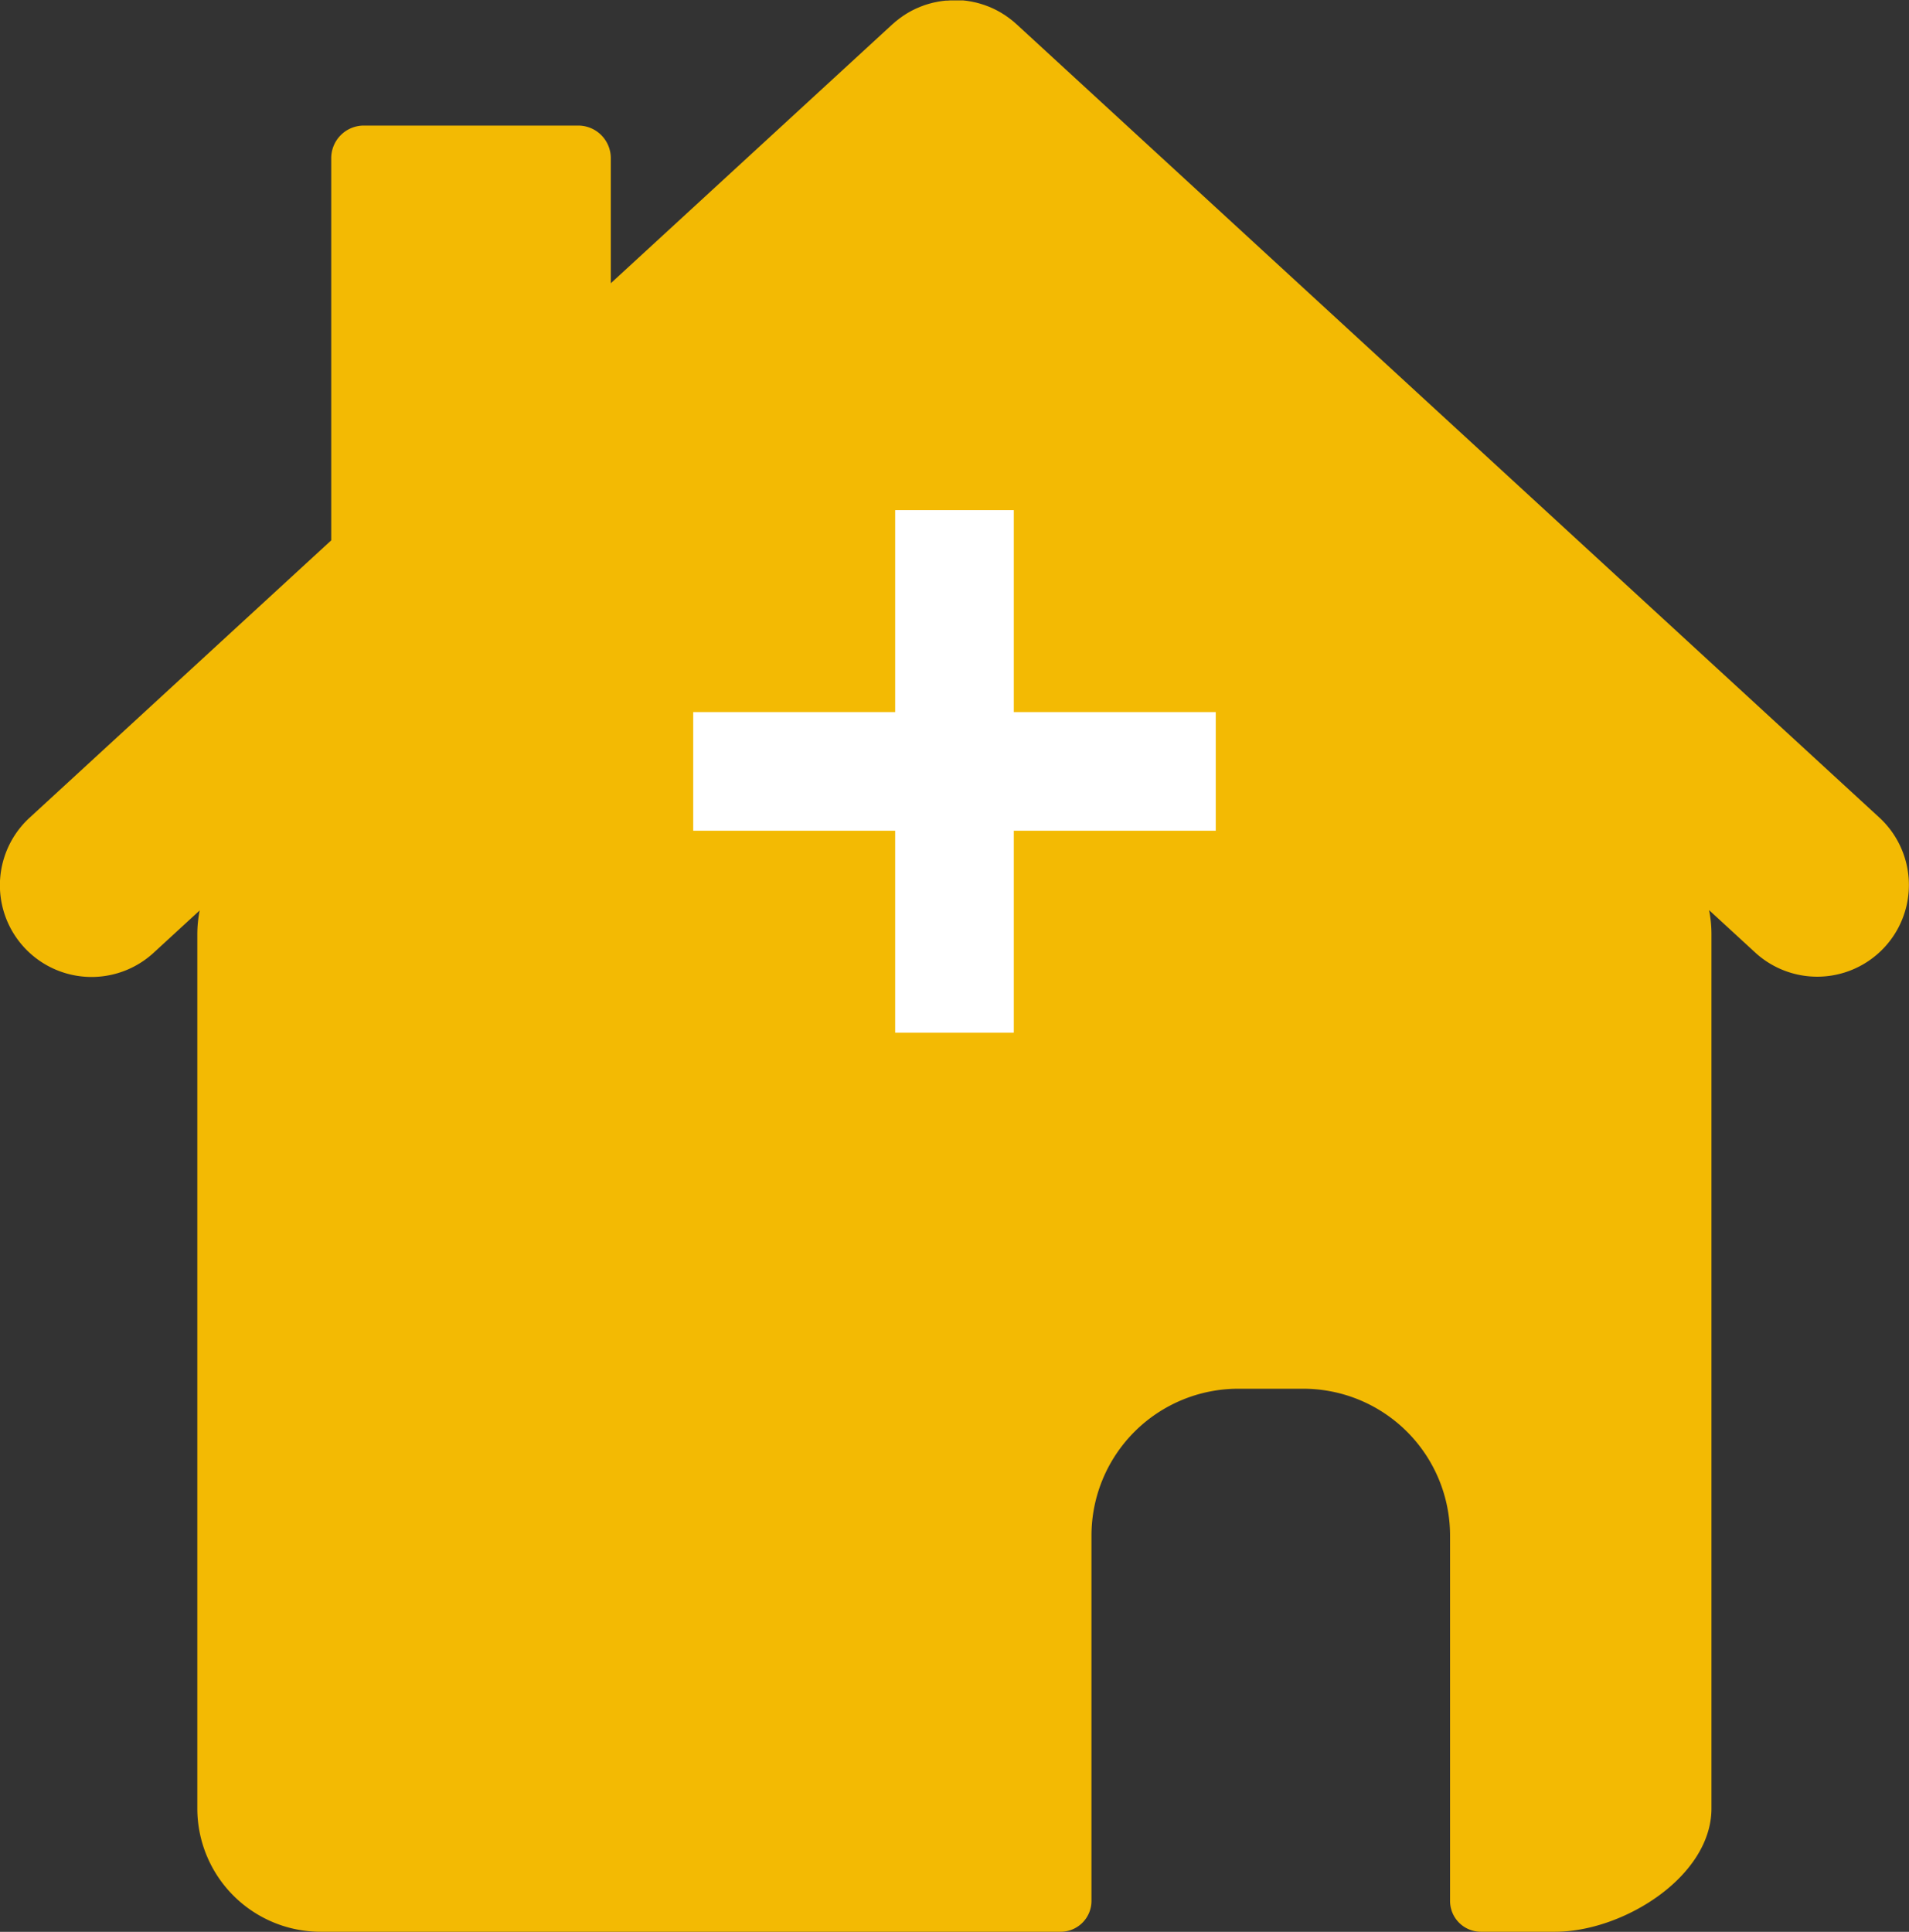
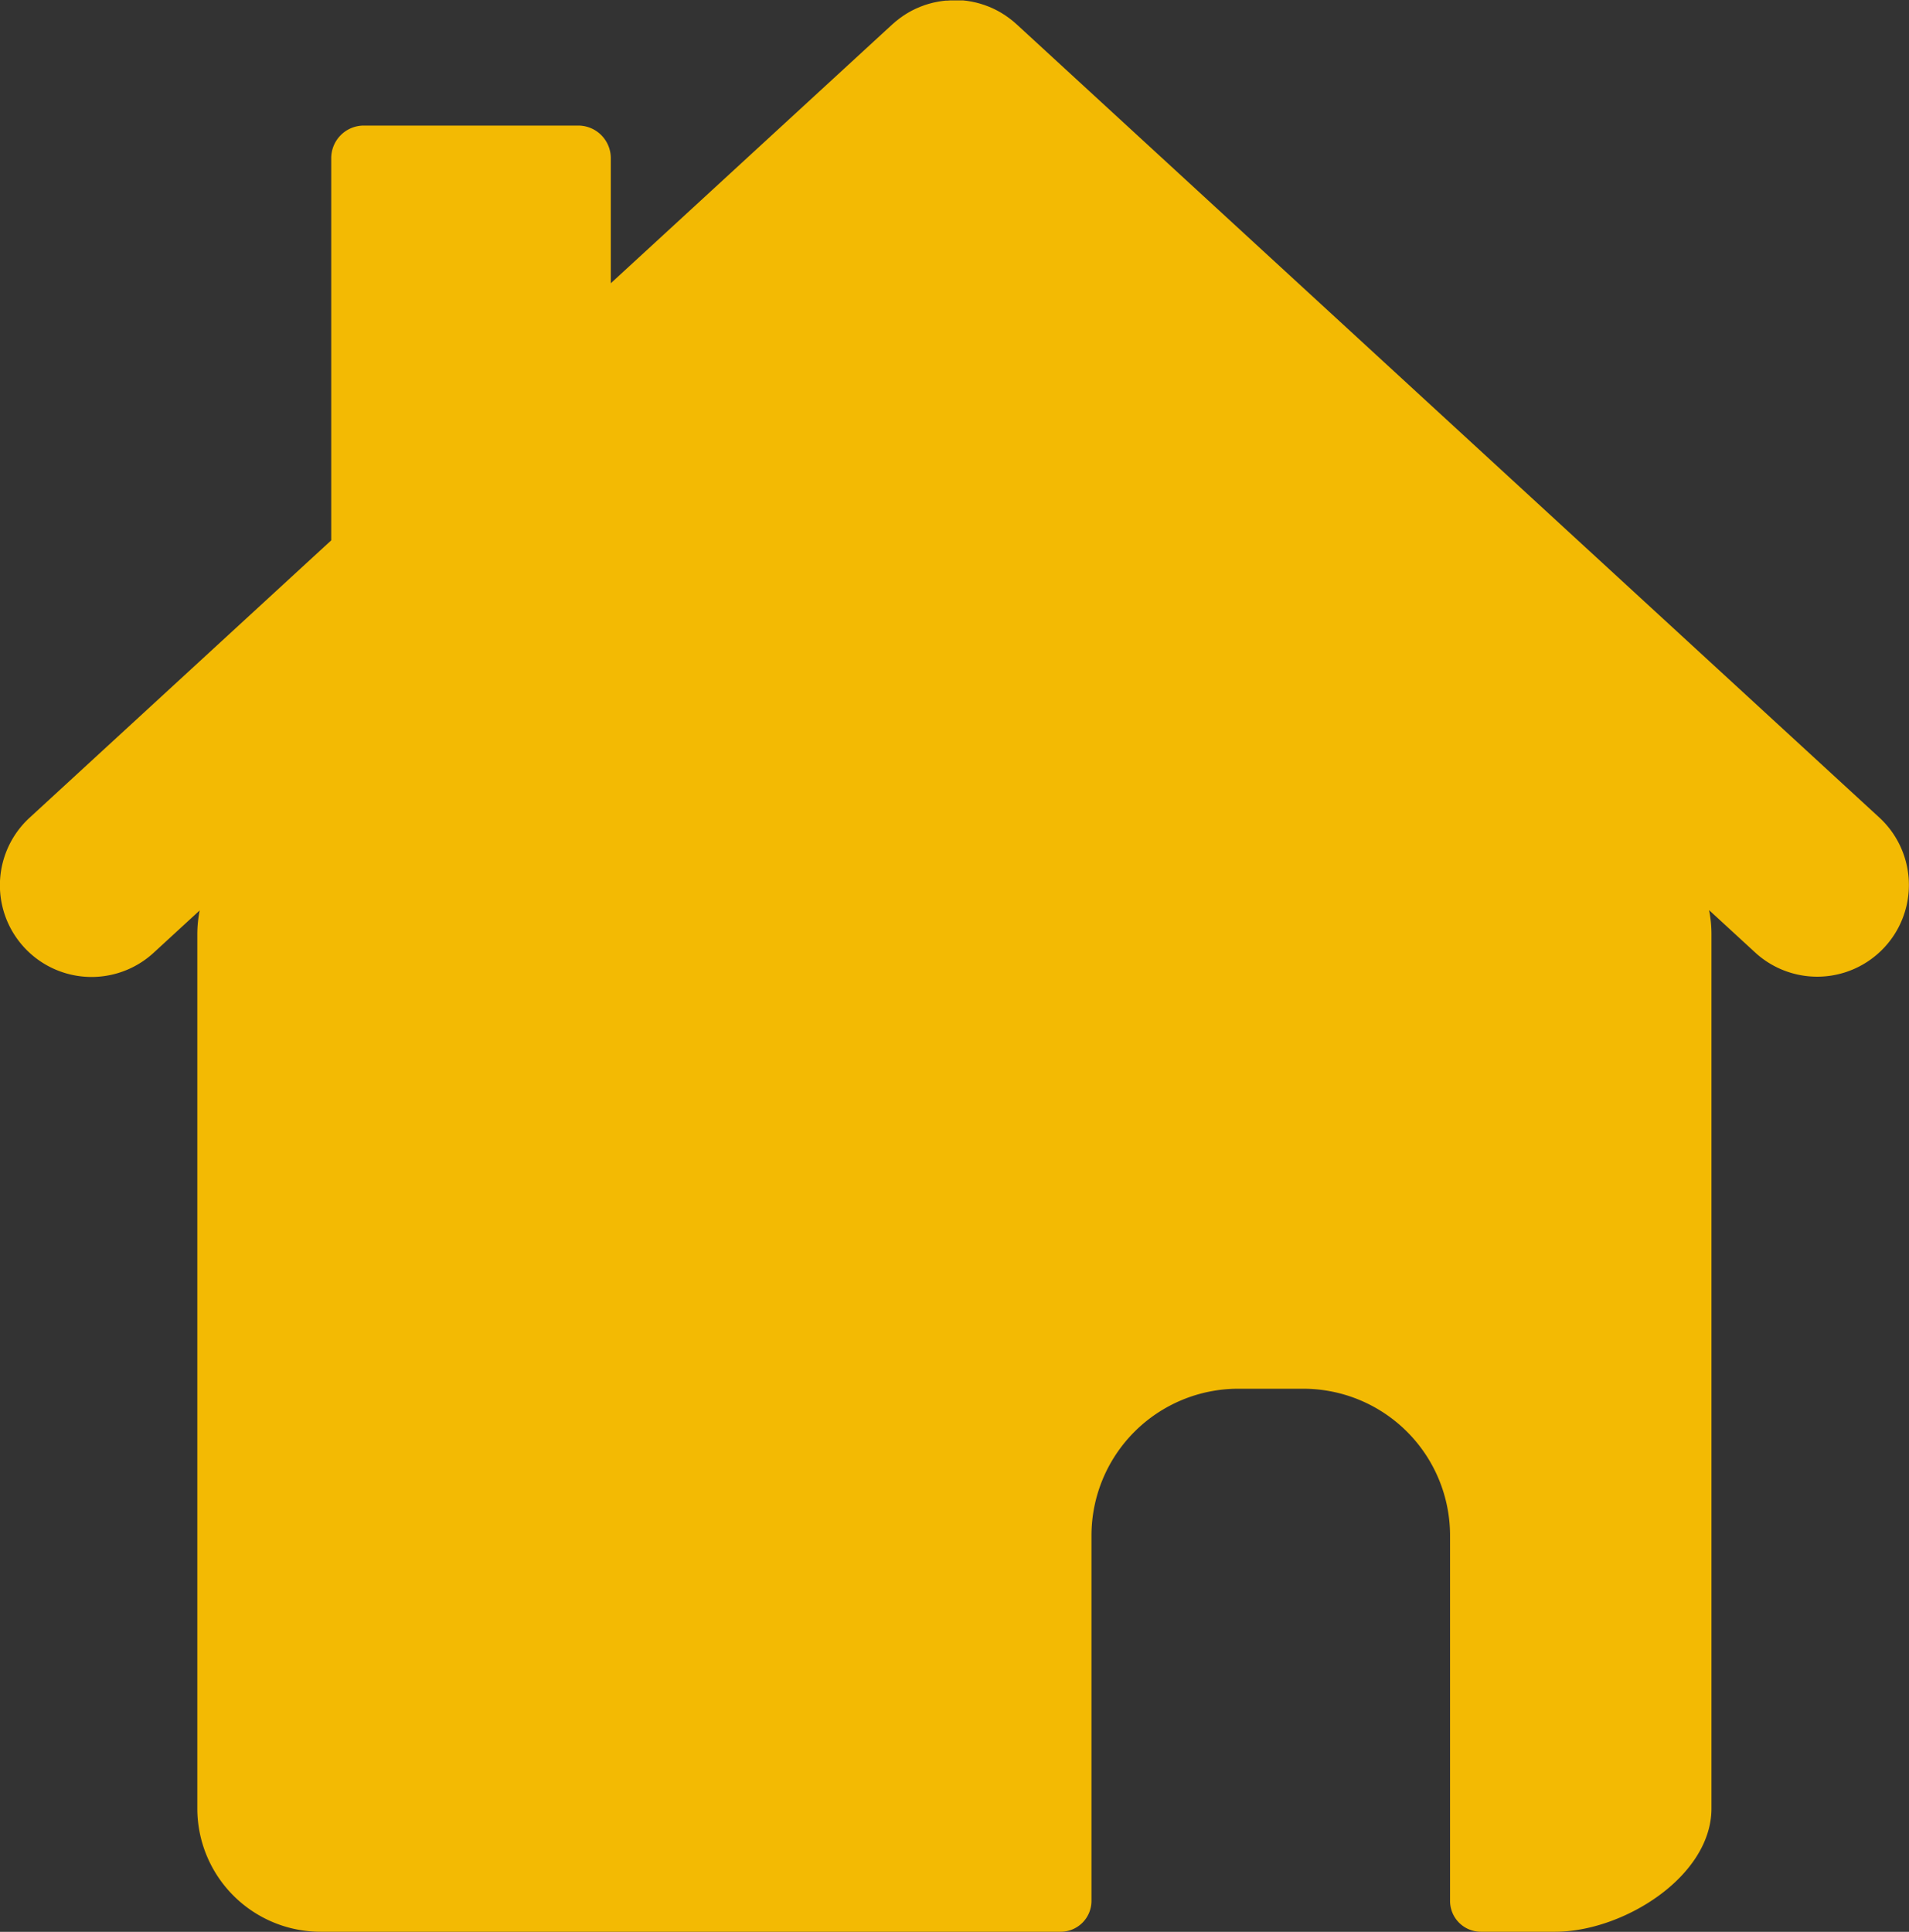
<svg xmlns="http://www.w3.org/2000/svg" viewBox="0 0 60.176 60.894">
  <rect x="0" y="0" width="60.176" height="60.894" fill="#333333" stroke="none" />
  <path fill="#f3ba03" d="M59.242 25.771 32.042.762l-.016-.013-.072-.064-.037-.031-.08-.062-.035-.027-.082-.058-.037-.026-.081-.051-.043-.027-.076-.043-.051-.028-.069-.035-.06-.029L31.24.24l-.069-.029-.057-.022-.076-.028-.052-.017-.082-.026-.049-.014-.087-.023-.048-.01-.087-.019-.051-.009-.085-.014-.056-.007-.081-.009h-.407l-.085.006h-.051l-.092.01-.045.006-.095.015-.041.008-.1.02-.04.009-.094.025-.041.011-.09.028-.045.015-.082.031-.051.019-.074.032-.058.025-.065.032-.065.032-.055.031c-.024.013-.048.026-.072.041l-.047.028-.076.049-.041.028-.079.056-.037.029-.078.061-.039.032-.07.062-.017.014-8.874 8.16V4.983a1.028 1.028 0 0 0-1.026-1.025h-6.761a1.028 1.028 0 0 0-1.026 1.025v12.049l-9.51 8.745a2.89 2.89 0 1 0 3.912 4.255l1.452-1.335a3.862 3.862 0 0 0-.075.755v27.552a3.888 3.888 0 0 0 3.888 3.887h23.325a.974.974 0 0 0 .973-.973V48.389a4.629 4.629 0 0 1 4.615-4.615h2.072a4.629 4.629 0 0 1 4.616 4.615v11.529a.973.973 0 0 0 .973.973h2.336c2.147 0 4.931-1.74 4.931-3.887V29.443a3.862 3.862 0 0 0-.075-.755l1.452 1.335a2.89 2.89 0 0 0 3.913-4.255Z" />
-   <path fill="#fff" d="M38.323 22.446h-6.366V16.08h-3.739v6.366h-6.366v3.739h6.366v6.366h3.739v-6.366h6.366Z" />
</svg>